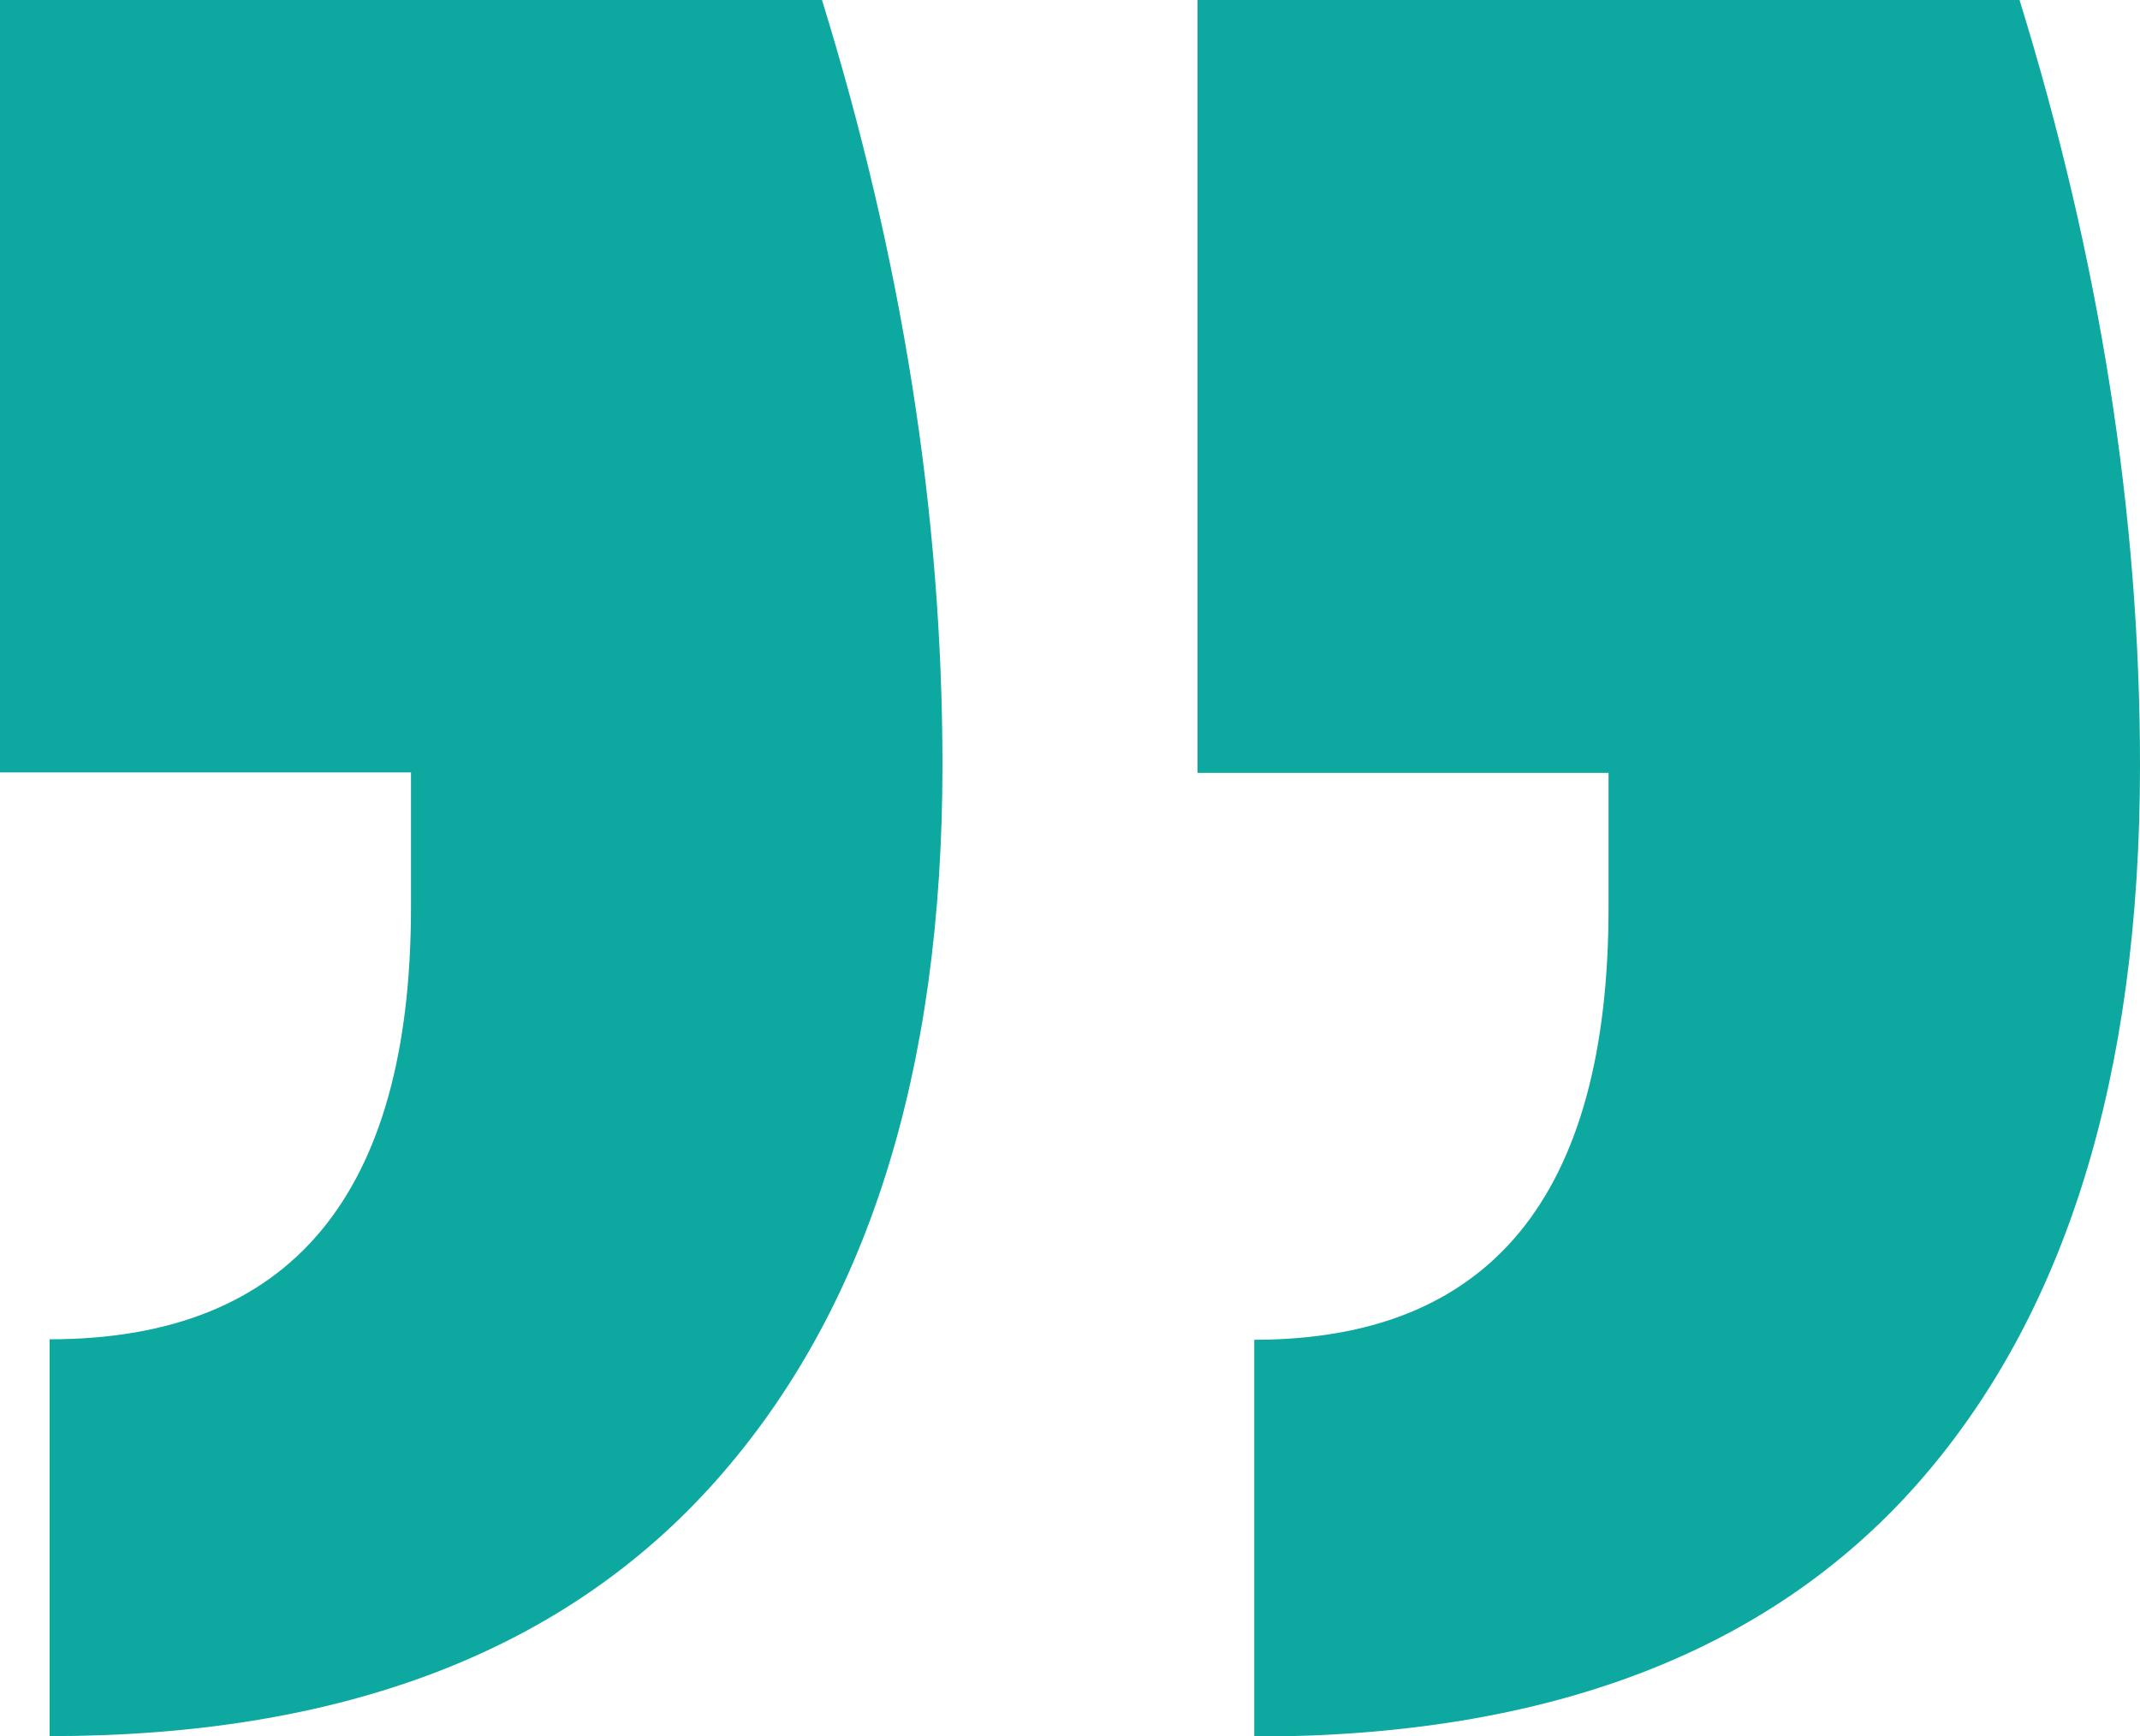
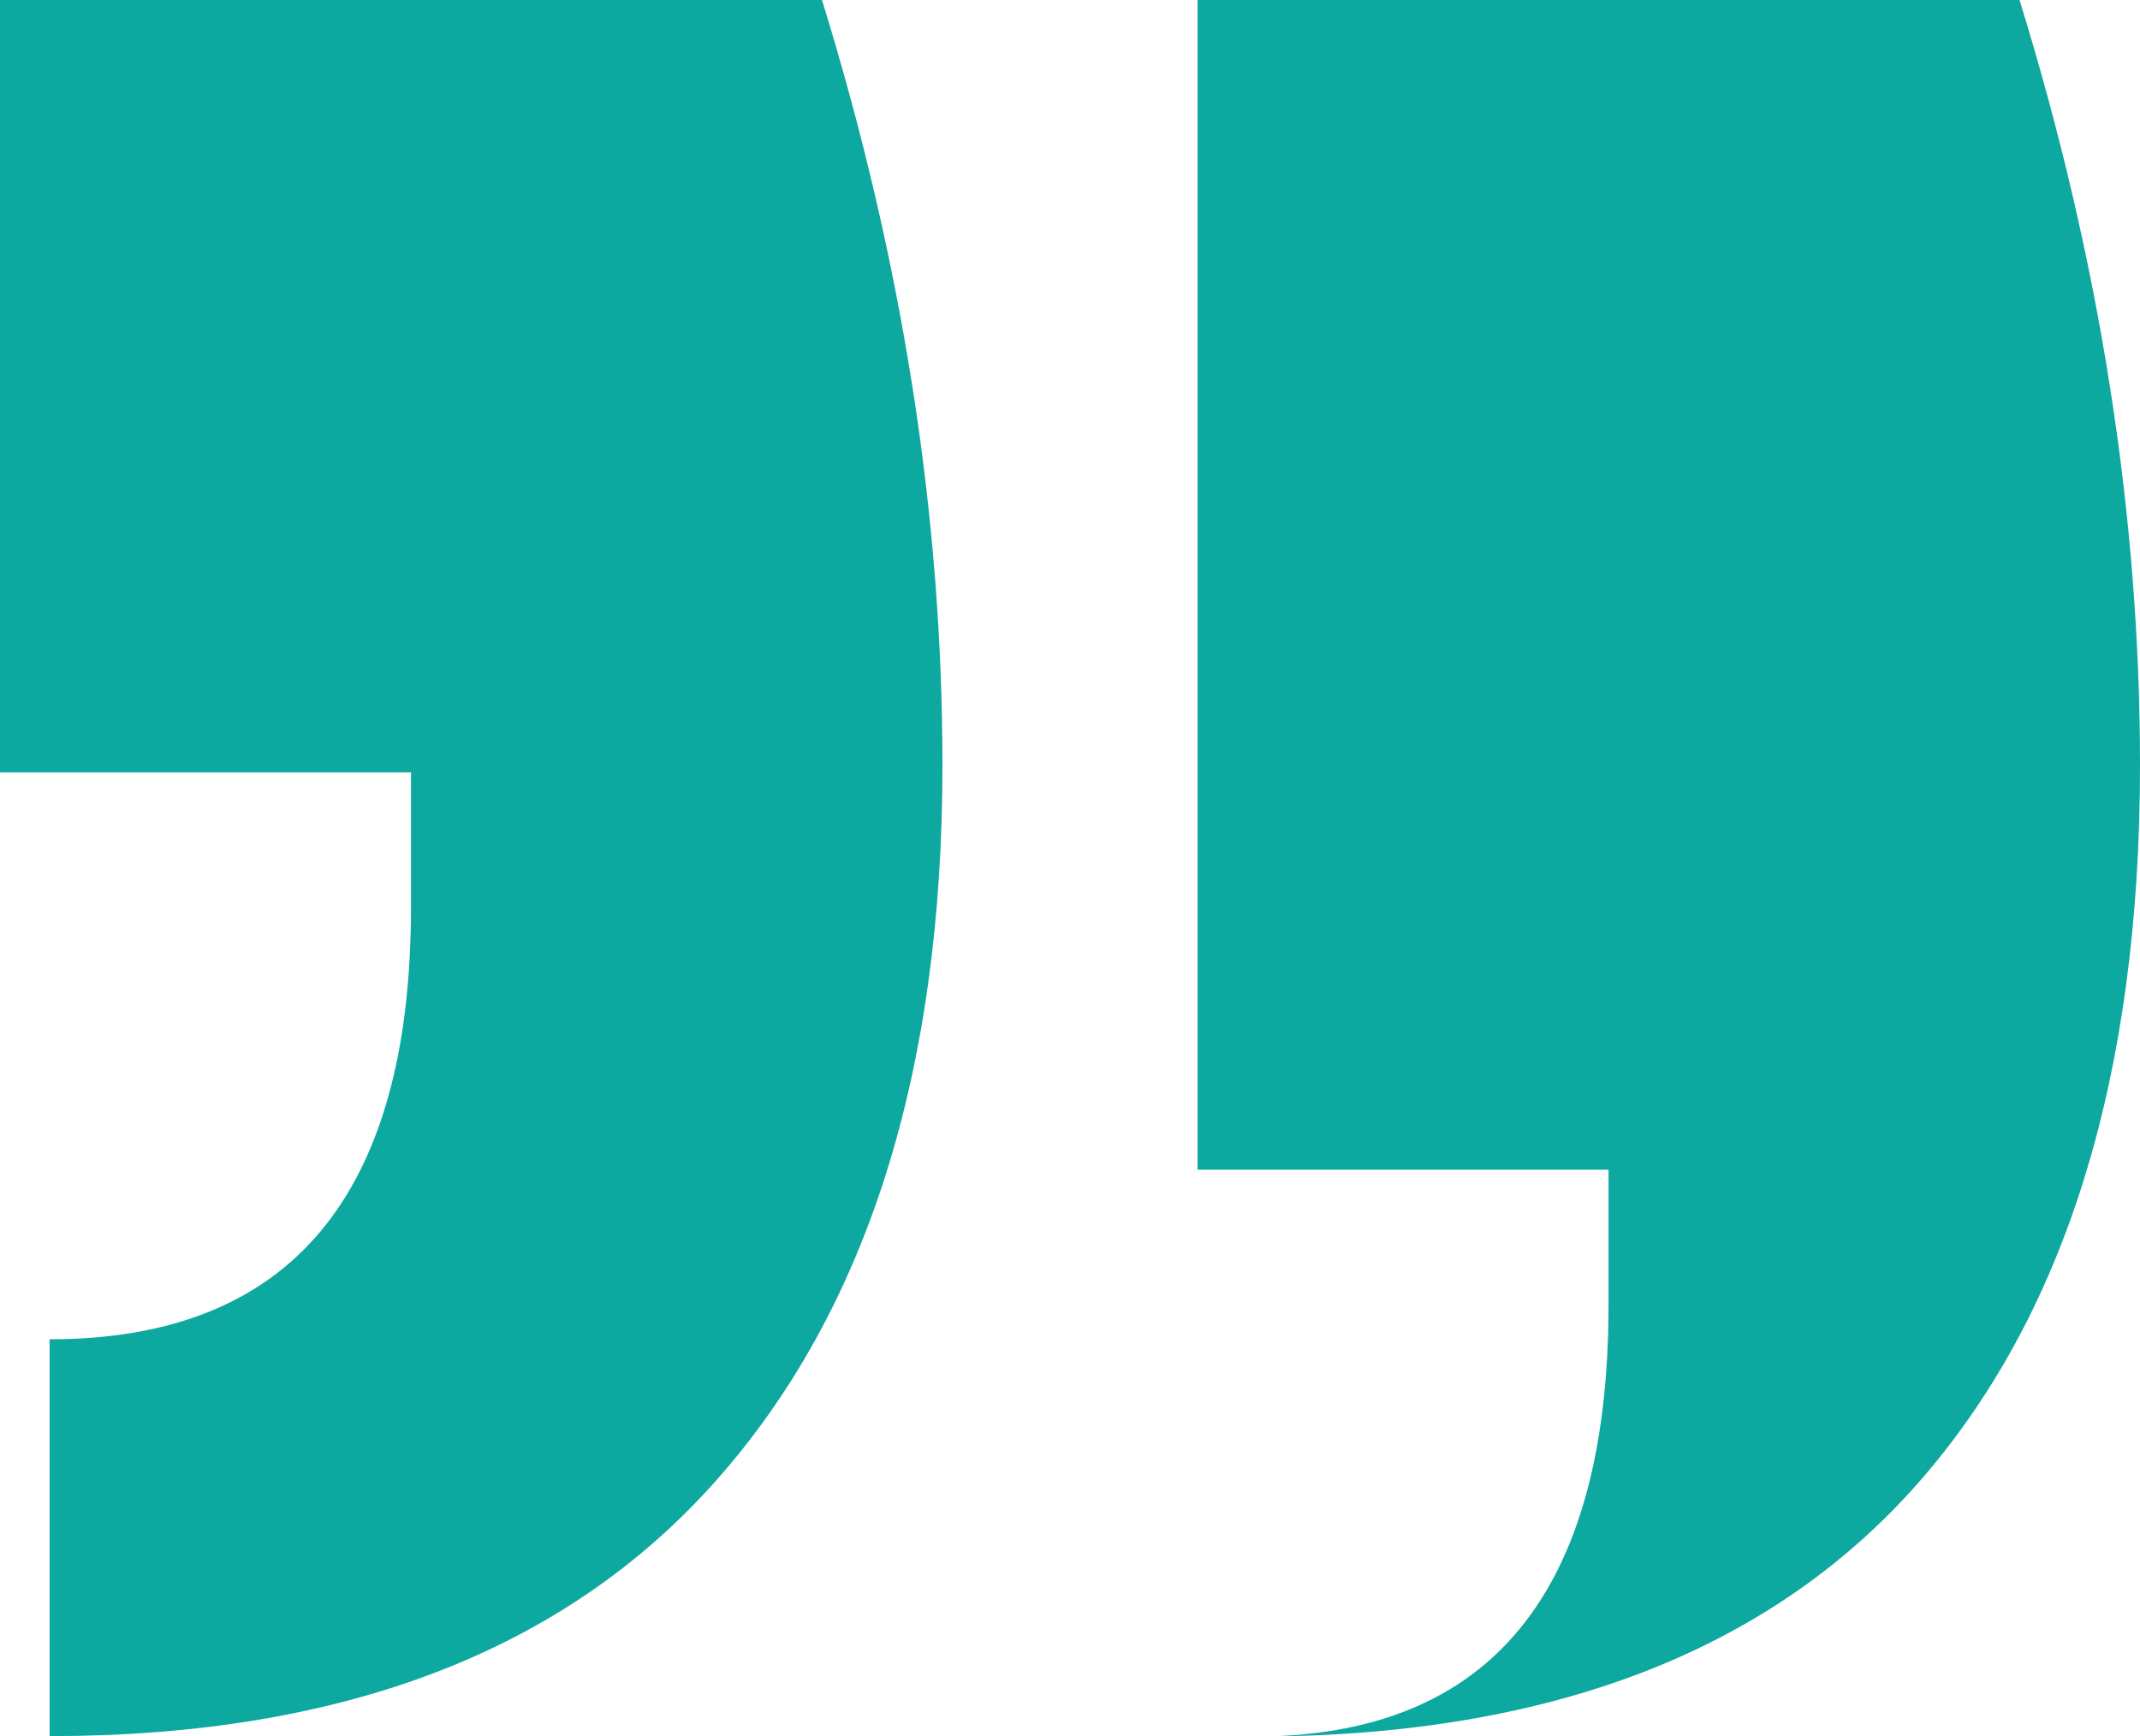
<svg xmlns="http://www.w3.org/2000/svg" id="Layer_1" data-name="Layer 1" viewBox="0 0 45.3 36.75">
  <defs>
    <style>
      .cls-1 {
        fill: #0da89f;
      }
    </style>
  </defs>
-   <path class="cls-1" d="m45.3,16.2c0,6.6-1.58,11.67-4.73,15.23-3.15,3.55-7.82,5.33-14.02,5.33v-8.4c5,0,7.5-3.05,7.5-9.15v-2.85h-8.7V0h17.4c1.7,5.5,2.55,10.9,2.55,16.2Zm-25.35,0c0,6.5-1.6,11.55-4.8,15.15-3.2,3.6-7.9,5.4-14.1,5.4v-8.4c5.1,0,7.65-3.05,7.65-9.15v-2.85H0V0h17.4c1.7,5.5,2.55,10.9,2.55,16.2Z" />
+   <path class="cls-1" d="m45.3,16.2c0,6.6-1.58,11.67-4.73,15.23-3.15,3.55-7.82,5.33-14.02,5.33c5,0,7.5-3.05,7.5-9.15v-2.85h-8.7V0h17.4c1.7,5.5,2.55,10.9,2.55,16.2Zm-25.35,0c0,6.5-1.6,11.55-4.8,15.15-3.2,3.6-7.9,5.4-14.1,5.4v-8.4c5.1,0,7.65-3.05,7.65-9.15v-2.85H0V0h17.4c1.7,5.5,2.55,10.9,2.55,16.2Z" />
</svg>